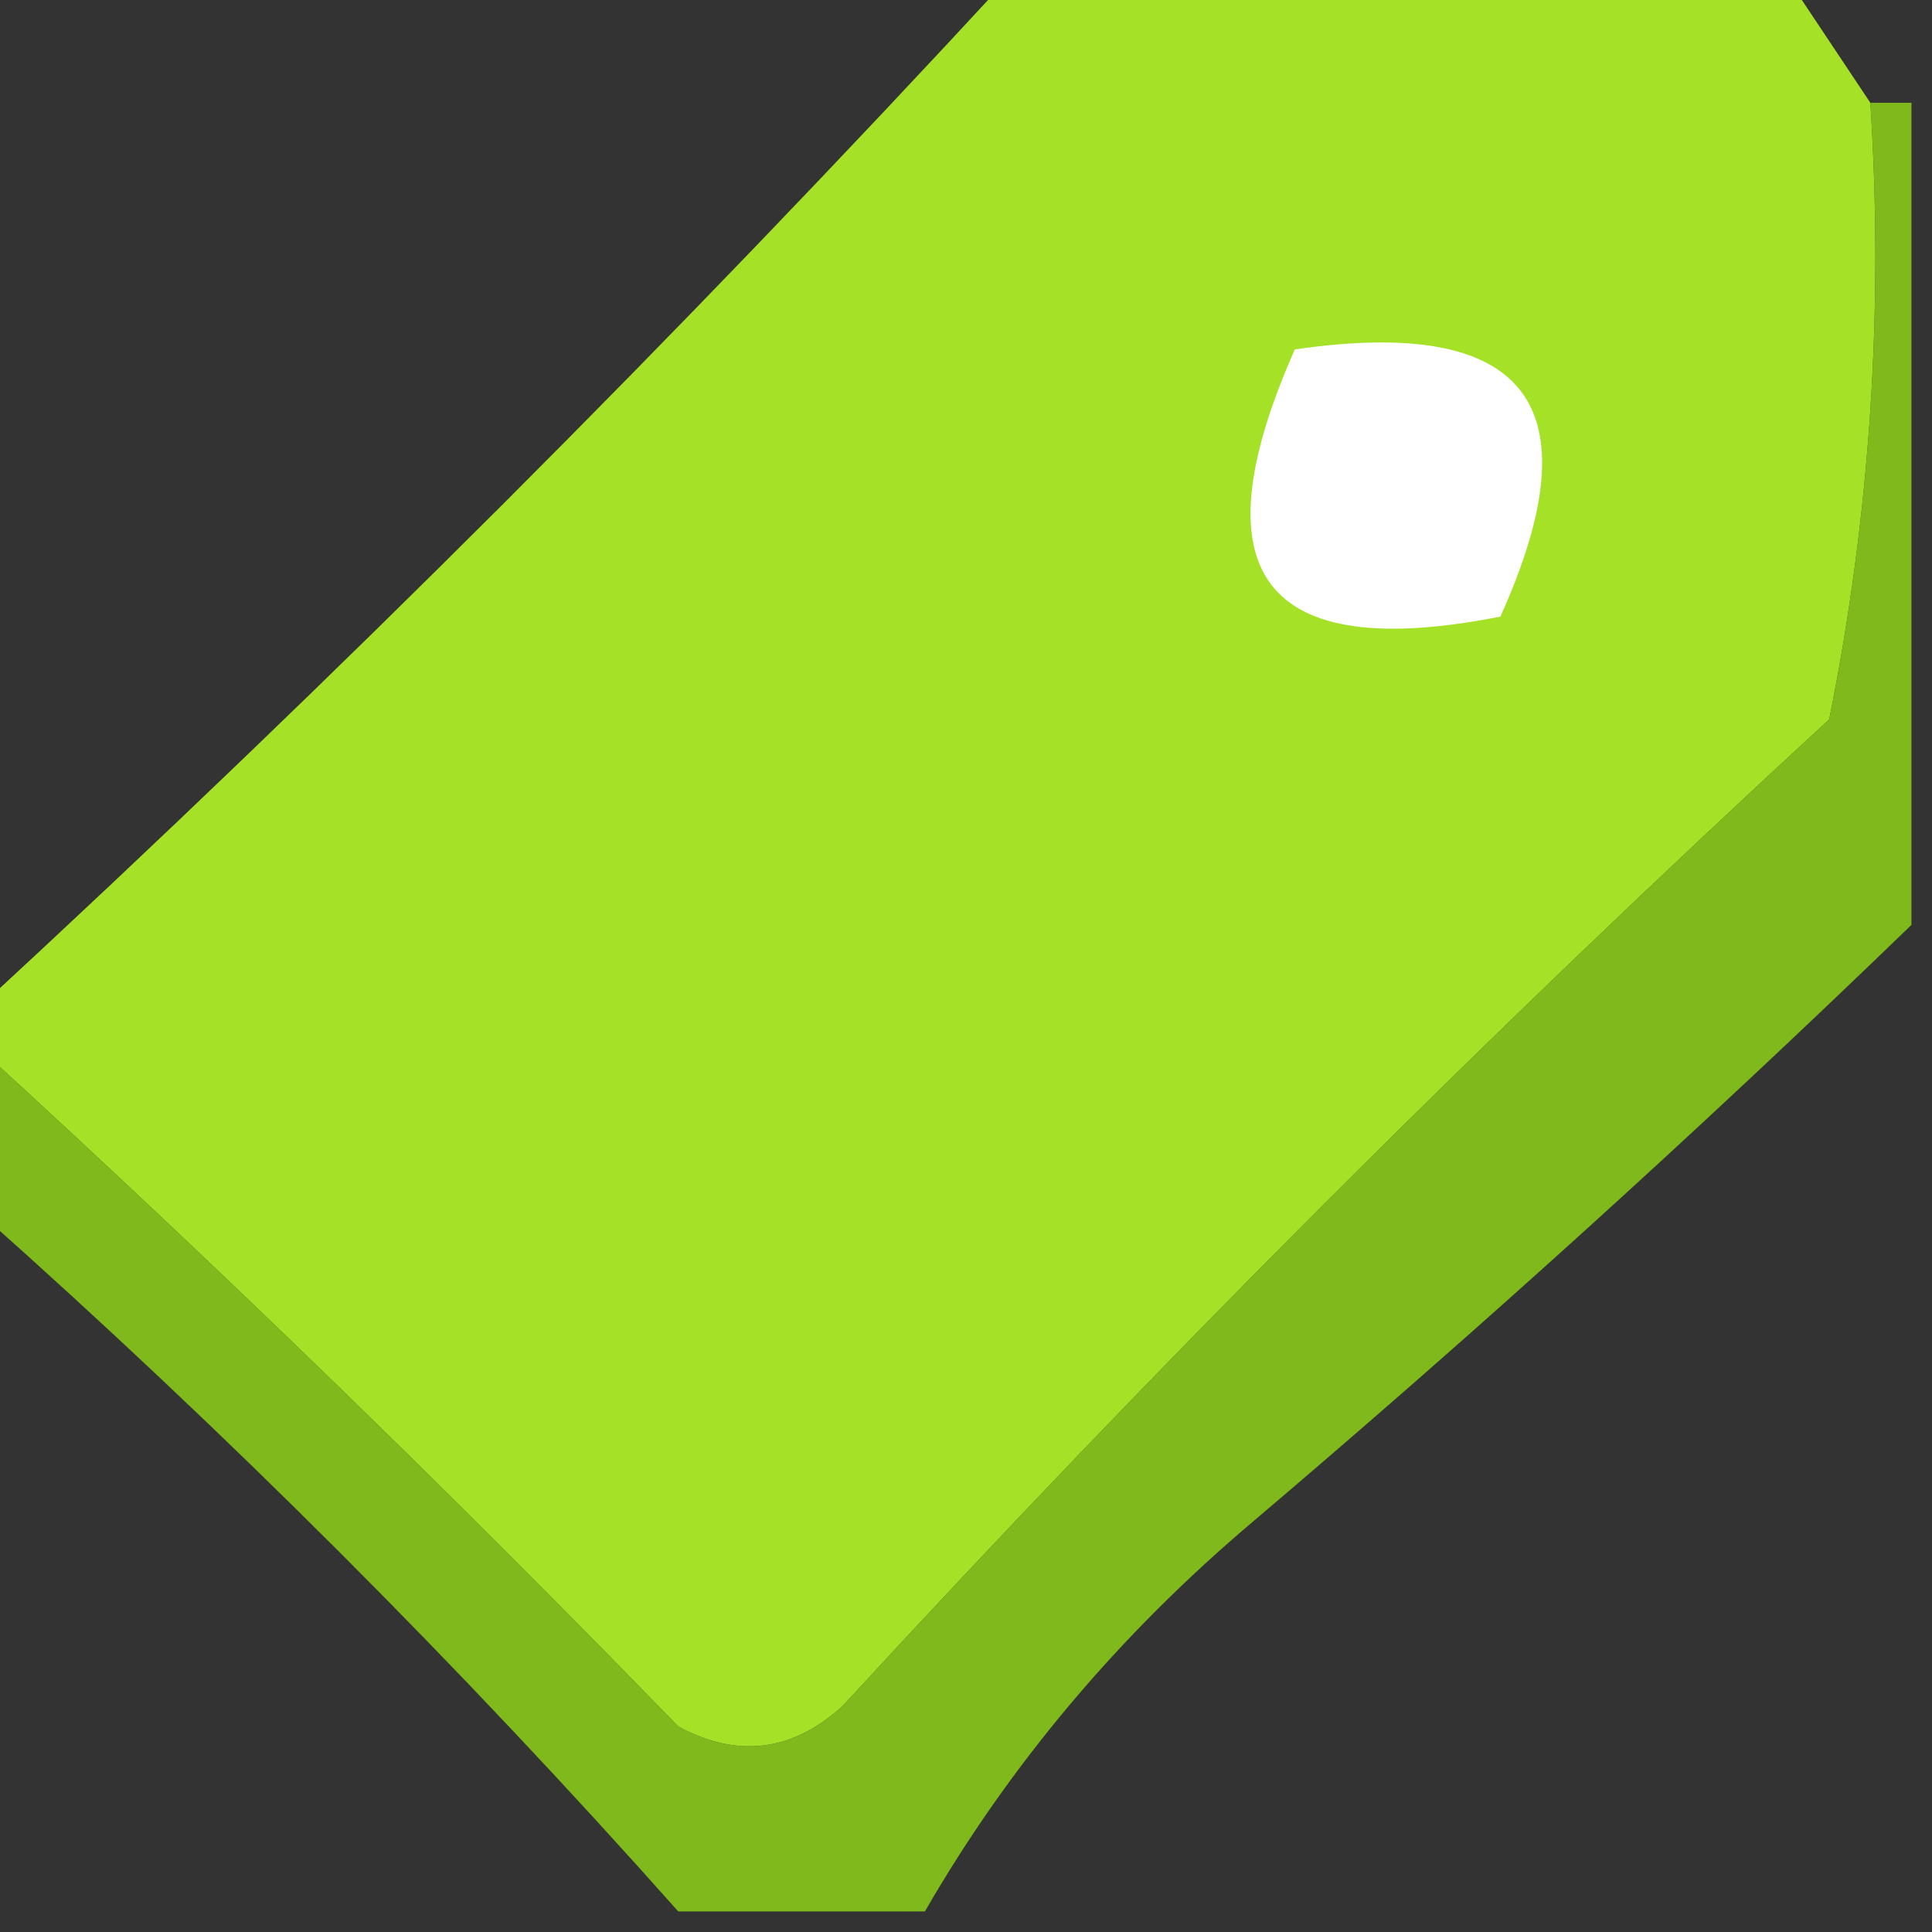
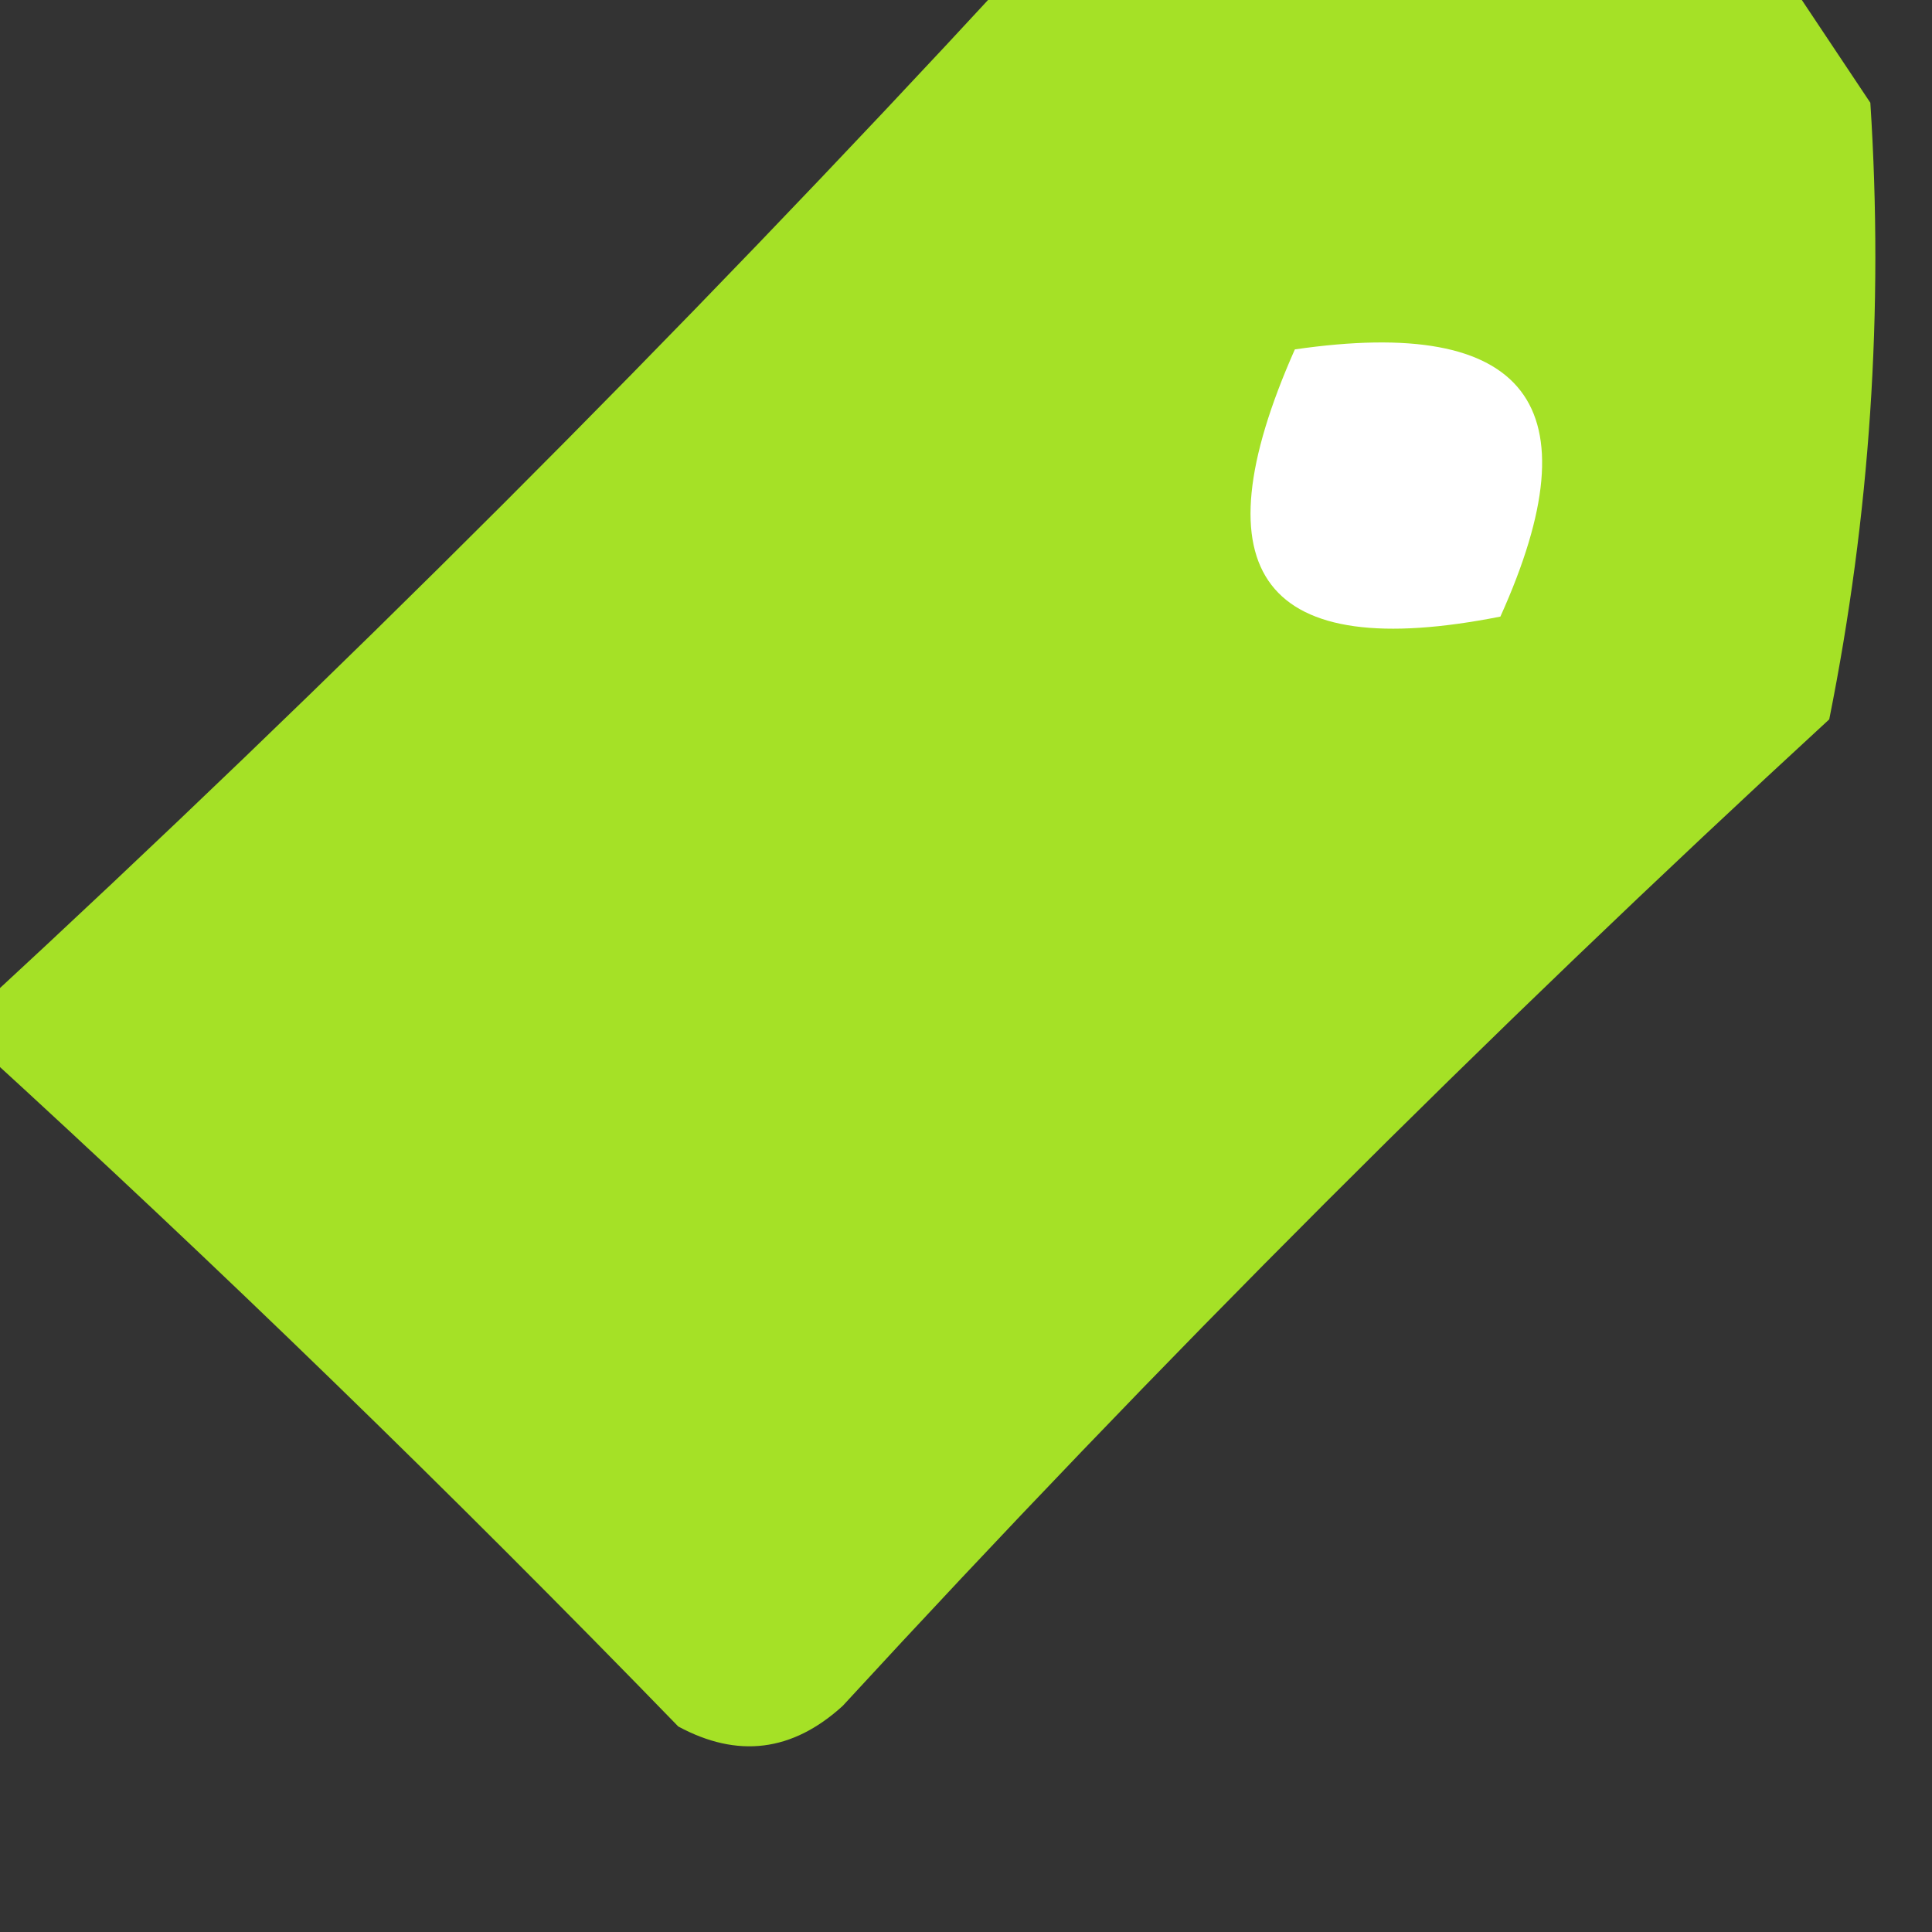
<svg xmlns="http://www.w3.org/2000/svg" style="shape-rendering:geometricPrecision; text-rendering:geometricPrecision; image-rendering:optimizeQuality; fill-rule:evenodd; clip-rule:evenodd" height="47px" width="47px" version="1.1">
  <rect width="100%" height="100%" fill="#333333" stroke="none" />
  <g>
-     <path d="M 24.5,-0.5 C 30.833,-0.5 37.167,-0.5 43.5,-0.5C 44.167,0.5 44.833,1.5 45.5,2.5C 45.828,7.544 45.494,12.544 44.5,17.5C 36.167,25.167 28.167,33.167 20.5,41.5C 19.277,42.614 17.944,42.781 16.5,42C 10.965,36.297 5.298,30.797 -0.5,25.5C -0.5,25.167 -0.5,24.833 -0.5,24.5C 8.167,16.5 16.5,8.167 24.5,-0.5 Z" fill="#a9e626" style="opacity:0.972" />
+     <path d="M 24.5,-0.5 C 30.833,-0.5 37.167,-0.5 43.5,-0.5C 44.167,0.5 44.833,1.5 45.5,2.5C 45.828,7.544 45.494,12.544 44.5,17.5C 36.167,25.167 28.167,33.167 20.5,41.5C 19.277,42.614 17.944,42.781 16.5,42C 10.965,36.297 5.298,30.797 -0.5,25.5C -0.5,25.167 -0.5,24.833 -0.5,24.5C 8.167,16.5 16.5,8.167 24.5,-0.5 " fill="#a9e626" style="opacity:0.972" />
  </g>
  <g>
-     <path d="M 45.5,2.5 C 45.833,2.5 46.167,2.5 46.5,2.5C 46.5,9.167 46.5,15.833 46.5,22.5C 41.336,27.496 36.003,32.329 30.5,37C 27.223,39.766 24.557,42.933 22.5,46.5C 20.5,46.5 18.5,46.5 16.5,46.5C 11.167,40.5 5.5,34.833 -0.5,29.5C -0.5,28.167 -0.5,26.833 -0.5,25.5C 5.298,30.797 10.965,36.297 16.5,42C 17.944,42.781 19.277,42.614 20.5,41.5C 28.167,33.167 36.167,25.167 44.5,17.5C 45.494,12.544 45.828,7.544 45.5,2.5 Z" fill="#90d616" style="opacity:0.823" />
-   </g>
+     </g>
  <g>
    <path d="M 31.5,8.5 C 37.158,7.679 38.825,9.846 36.5,15C 30.741,16.139 29.074,13.972 31.5,8.5 Z" fill="#ffffff" style="opacity:1" />
  </g>
</svg>